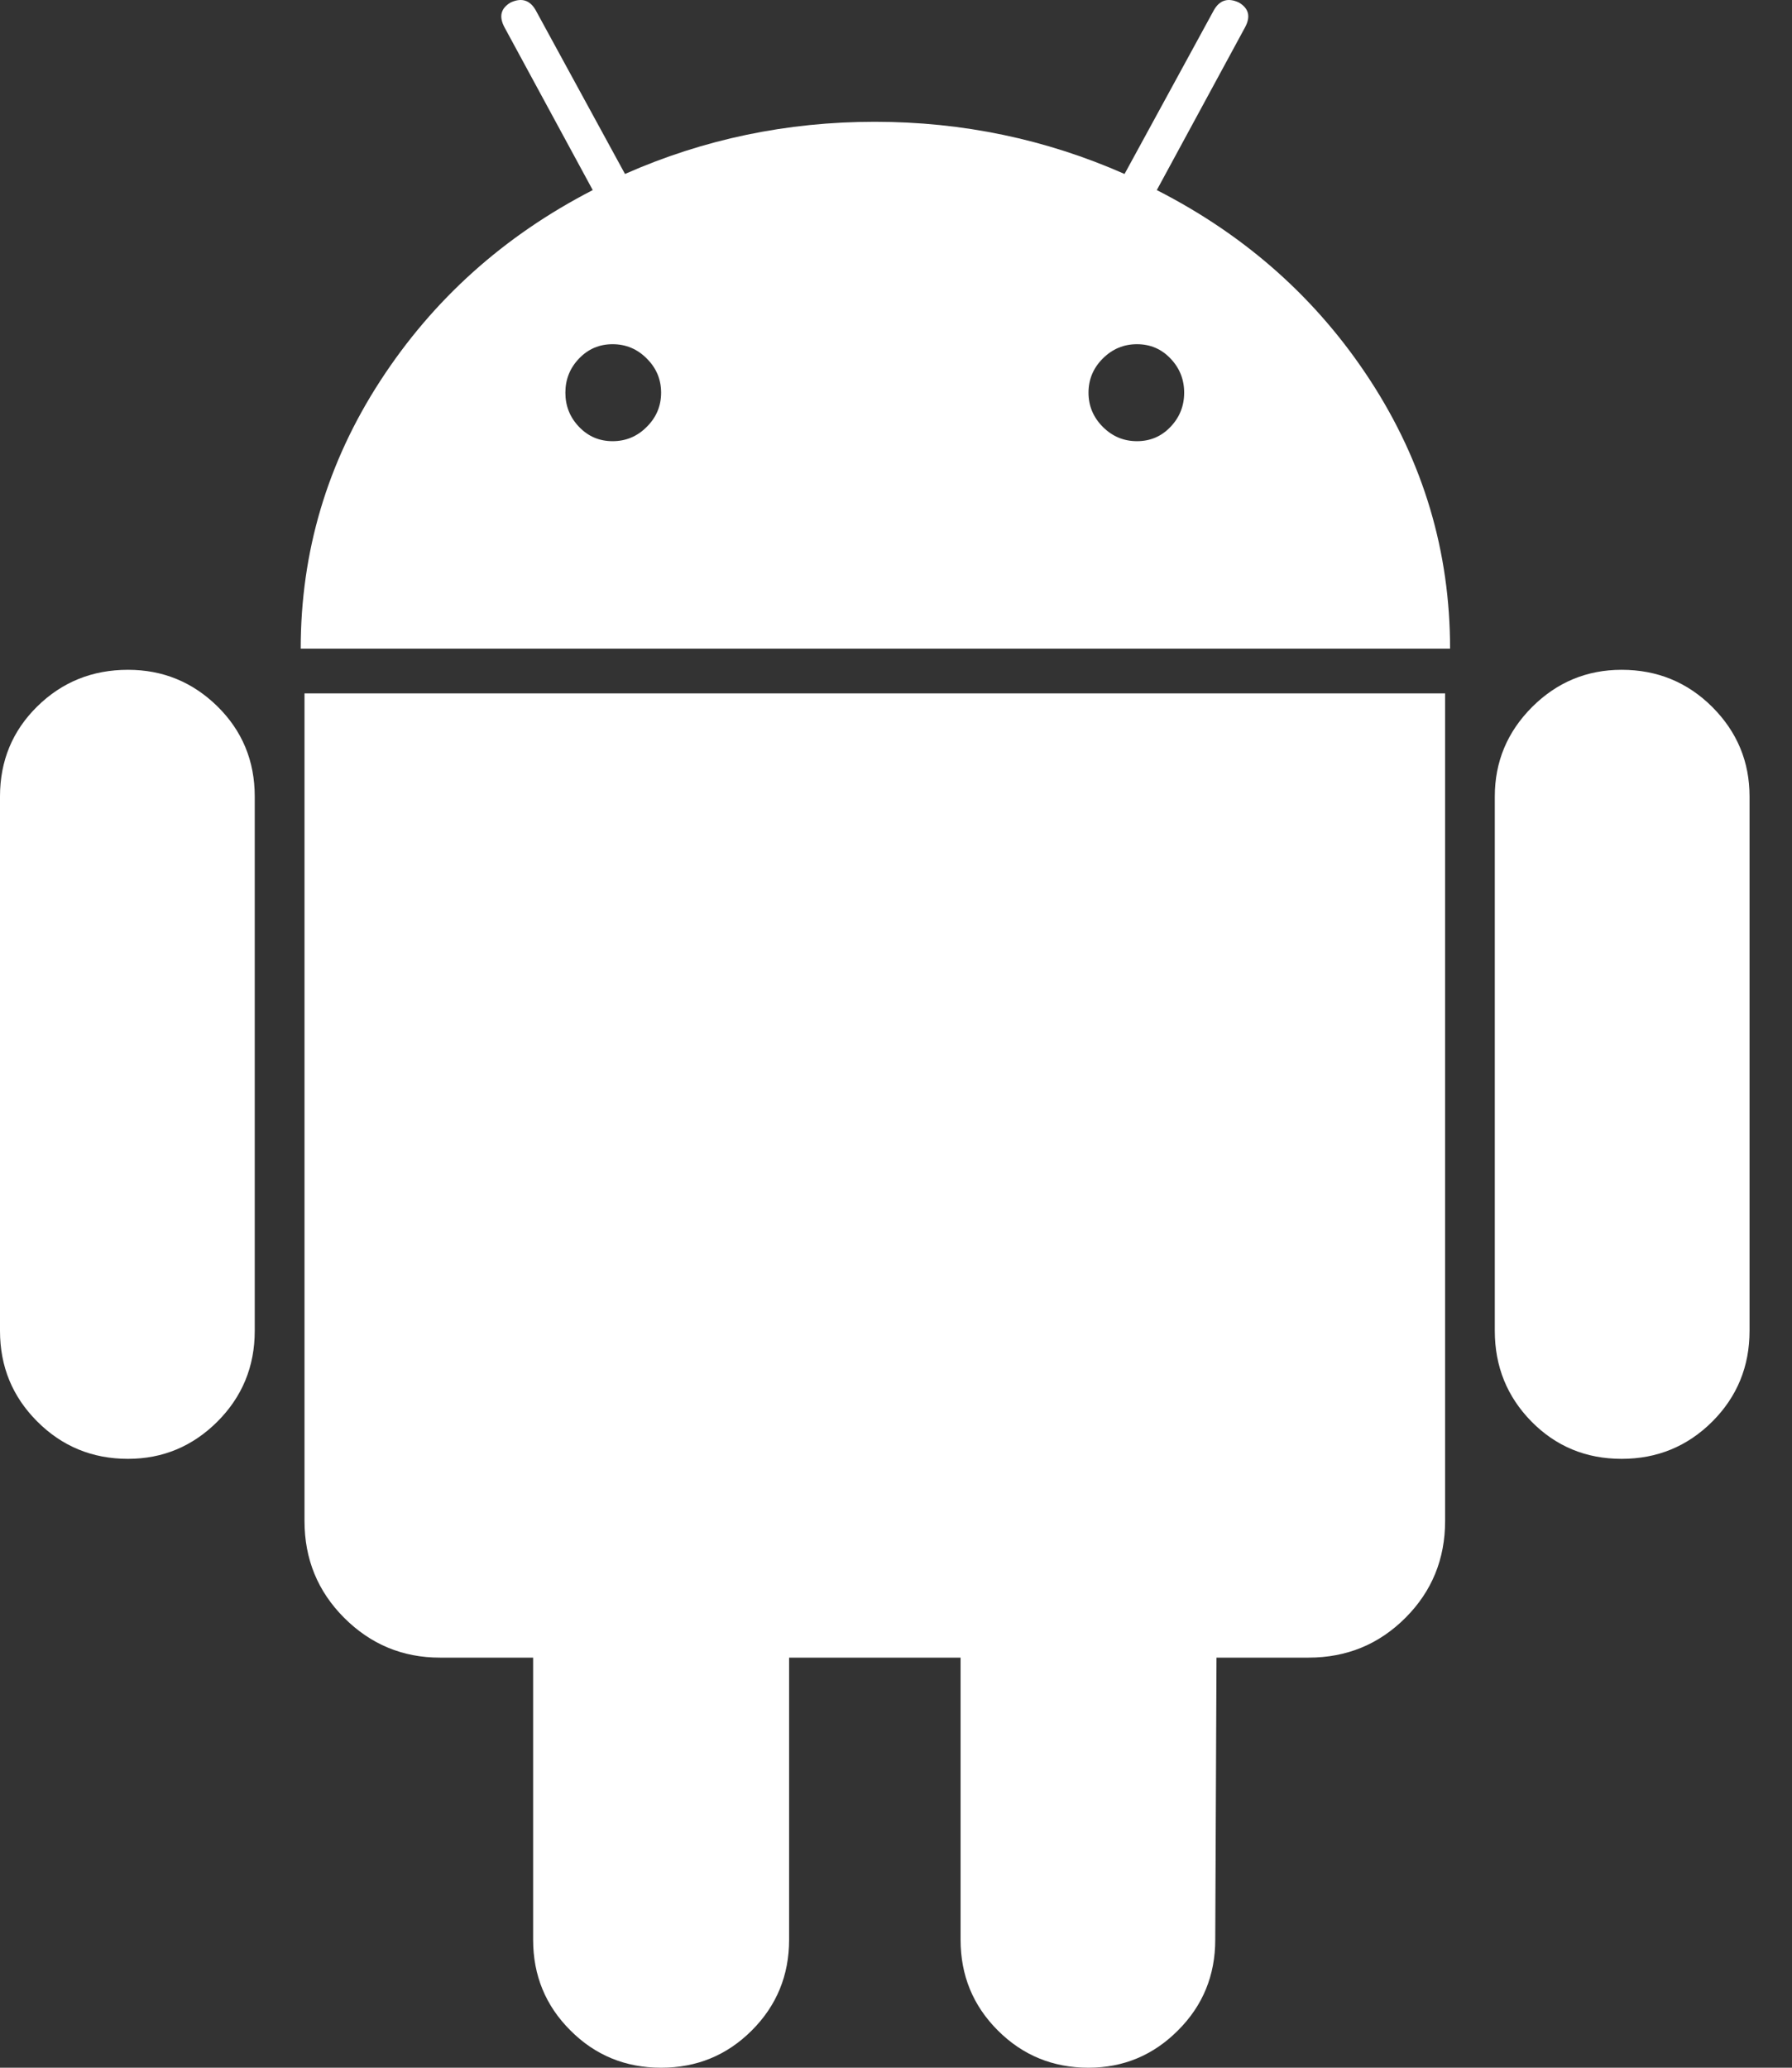
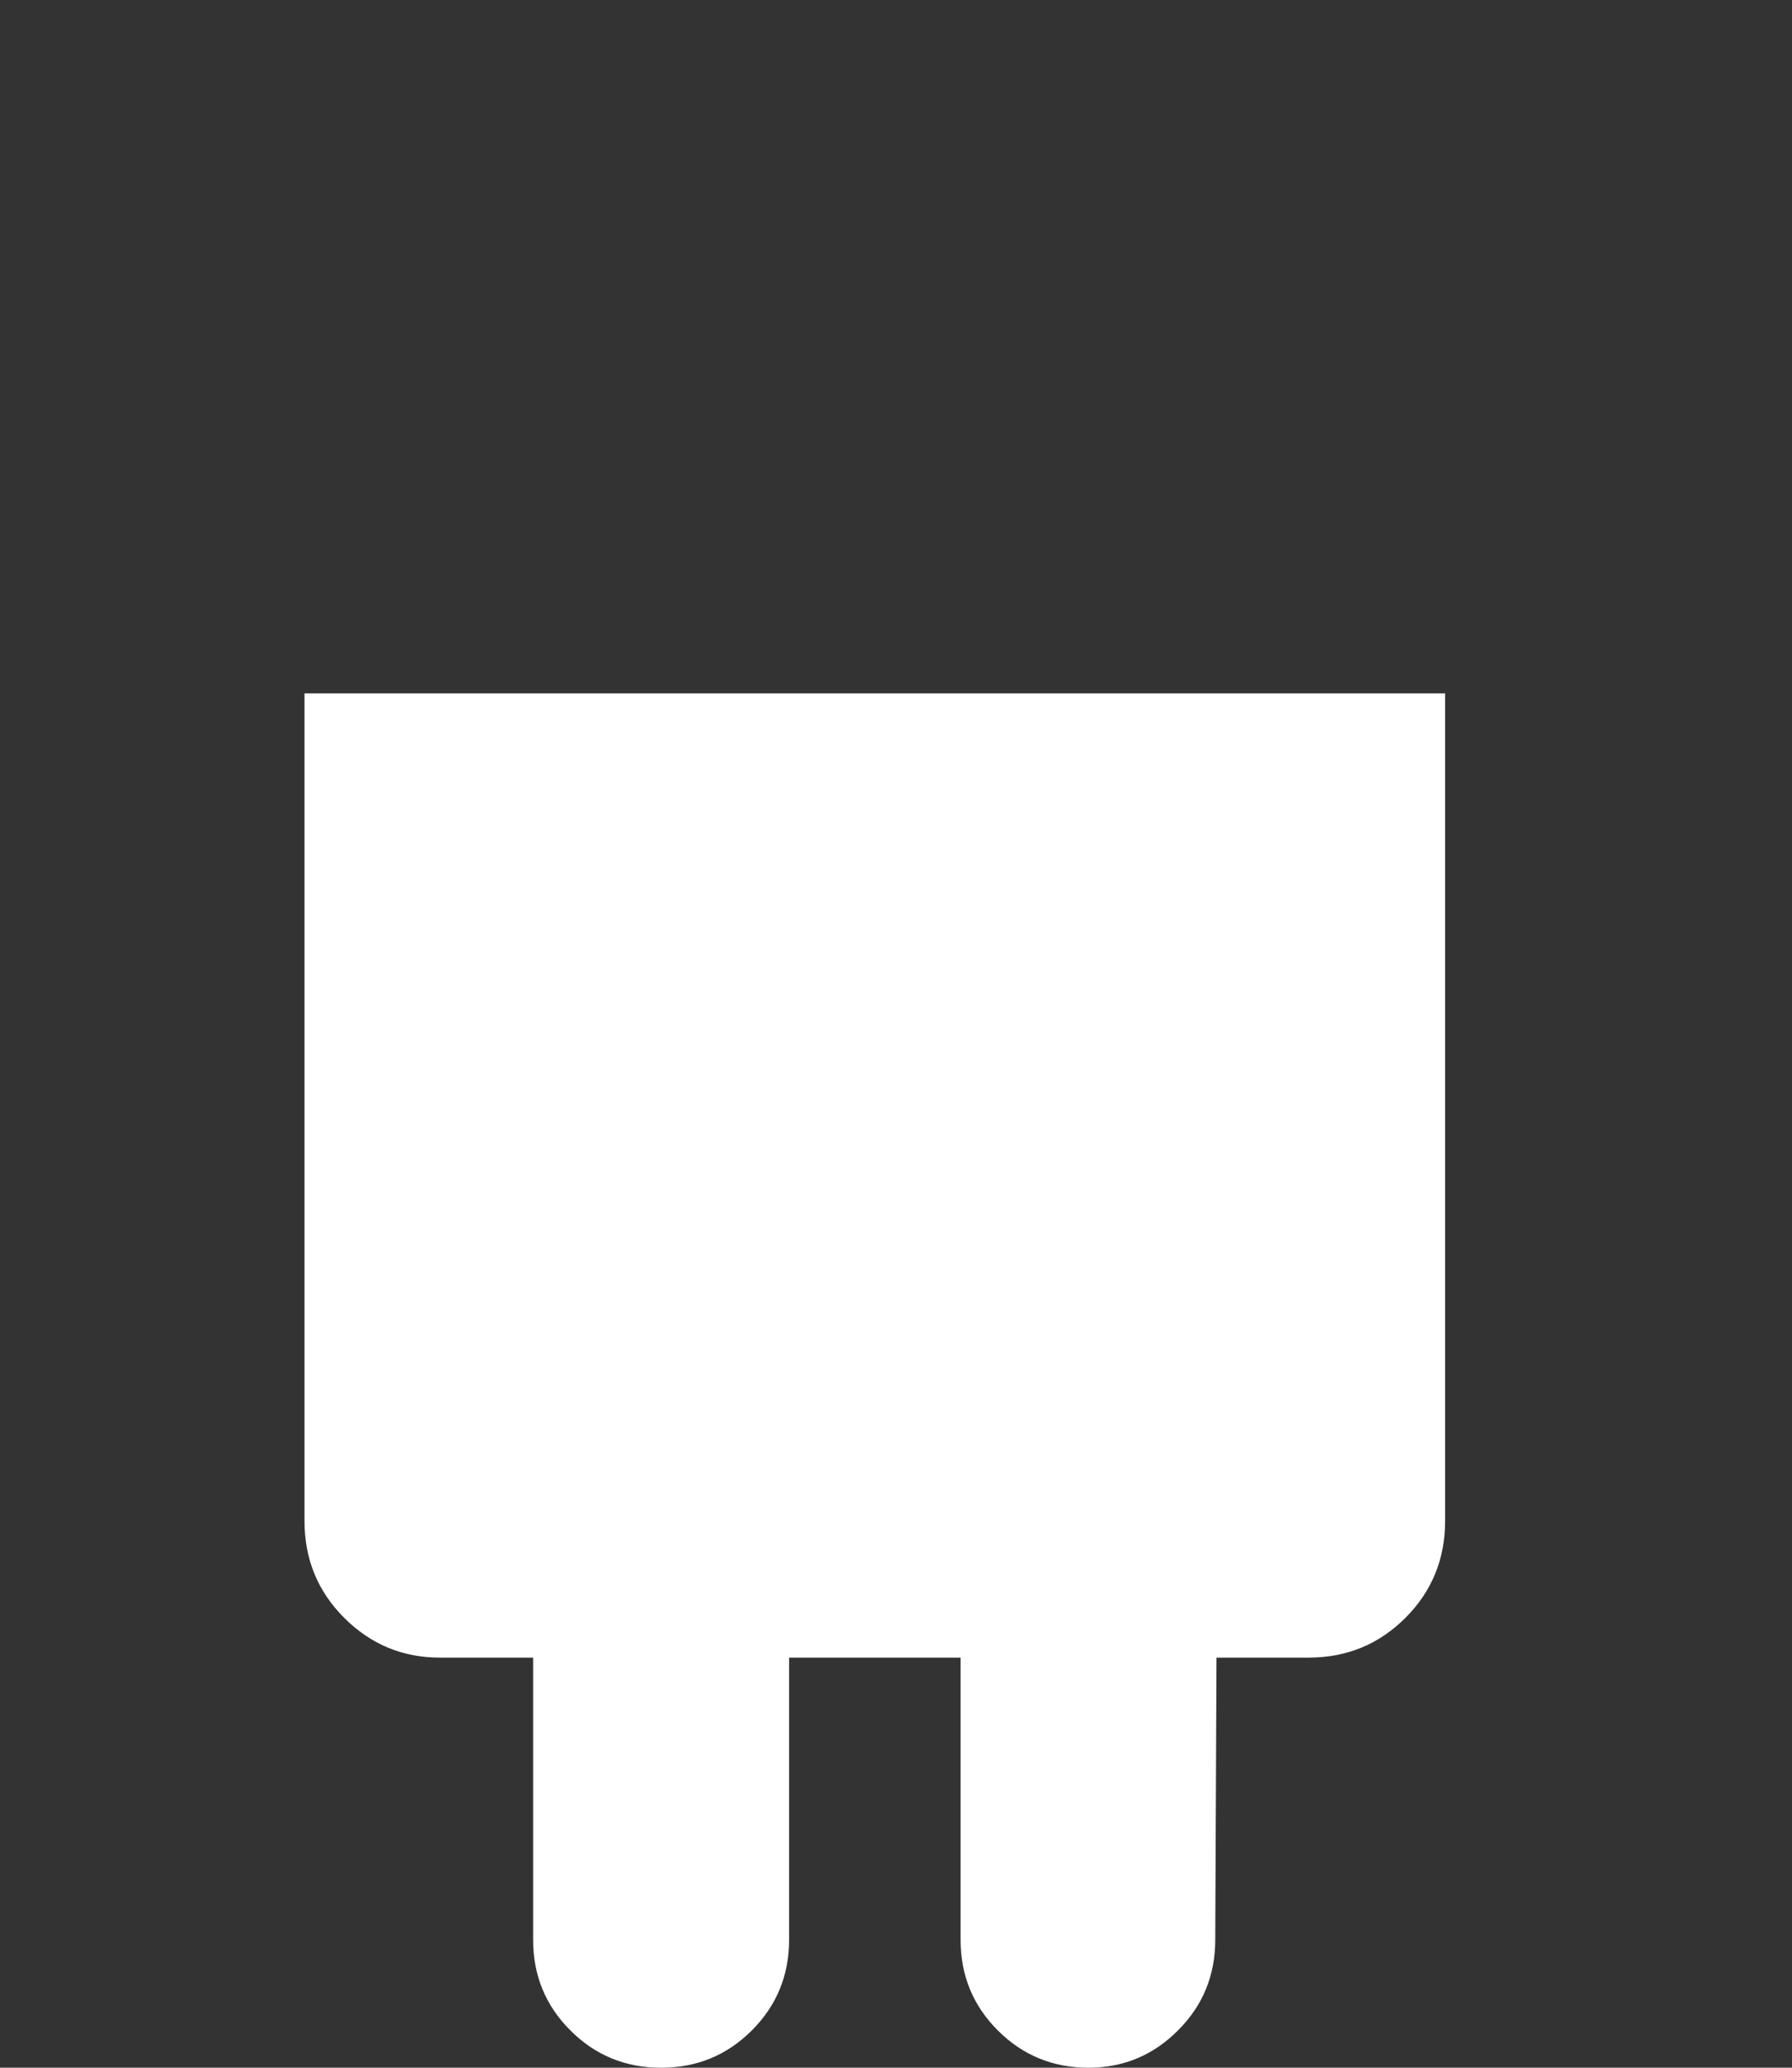
<svg xmlns="http://www.w3.org/2000/svg" width="26" height="30" viewBox="0 0 26 30" fill="none">
  <rect x="0" y="0" width="26" height="30" fill="#333333" stroke="none" />
-   <path d="M23.528 9.718C24.044 9.718 24.483 9.898 24.844 10.258C25.204 10.619 25.384 11.051 25.384 11.556V19.309C25.384 19.826 25.204 20.264 24.844 20.625C24.483 20.985 24.044 21.166 23.528 21.166C23.011 21.166 22.575 20.985 22.22 20.625C21.866 20.264 21.688 19.826 21.688 19.309V11.556C21.688 11.051 21.869 10.619 22.229 10.258C22.59 9.898 23.023 9.718 23.528 9.718Z" fill="white" />
-   <path d="M8.6 2.758L7.32 0.397C7.236 0.24 7.265 0.121 7.409 0.036C7.566 -0.036 7.686 0 7.77 0.144L9.068 2.524C10.21 2.019 11.418 1.767 12.692 1.767C13.966 1.767 15.174 2.02 16.316 2.524L17.614 0.144C17.698 0 17.818 -0.036 17.974 0.036C18.119 0.121 18.149 0.24 18.064 0.397L16.784 2.758C18.082 3.42 19.116 4.342 19.885 5.526C20.654 6.71 21.039 8.005 21.039 9.411H4.363C4.363 8.005 4.748 6.711 5.517 5.526C6.286 4.342 7.314 3.42 8.6 2.758ZM16 6.193C16.139 6.332 16.304 6.401 16.496 6.401C16.689 6.401 16.851 6.332 16.983 6.193C17.115 6.055 17.181 5.89 17.181 5.697C17.181 5.505 17.115 5.34 16.983 5.202C16.851 5.063 16.689 4.994 16.496 4.994C16.304 4.994 16.139 5.063 16 5.202C15.862 5.34 15.793 5.505 15.793 5.697C15.793 5.89 15.863 6.055 16 6.193ZM8.401 6.193C8.534 6.332 8.696 6.401 8.888 6.401C9.081 6.401 9.246 6.332 9.384 6.193C9.523 6.055 9.592 5.89 9.592 5.697C9.592 5.505 9.523 5.34 9.384 5.202C9.246 5.063 9.081 4.994 8.888 4.994C8.696 4.994 8.534 5.063 8.401 5.202C8.269 5.34 8.203 5.505 8.203 5.697C8.203 5.89 8.269 6.055 8.401 6.193Z" fill="white" />
  <path d="M20.967 22.067C20.967 22.62 20.775 23.089 20.391 23.473C20.006 23.858 19.538 24.05 18.985 24.05H17.65L17.632 28.143C17.632 28.66 17.452 29.099 17.091 29.459C16.731 29.82 16.298 30 15.793 30C15.277 30 14.838 29.82 14.477 29.459C14.117 29.099 13.937 28.66 13.937 28.143V24.05H11.449V28.143C11.449 28.66 11.268 29.099 10.908 29.459C10.547 29.82 10.109 30 9.592 30C9.075 30 8.636 29.82 8.276 29.459C7.915 29.099 7.735 28.66 7.735 28.143V24.05H6.383C5.842 24.05 5.38 23.858 4.995 23.474C4.61 23.089 4.418 22.621 4.418 22.067V10.06H20.967V22.067Z" fill="white" />
-   <path d="M1.857 9.718C2.362 9.718 2.794 9.895 3.155 10.249C3.515 10.604 3.696 11.04 3.696 11.556V19.309C3.696 19.826 3.515 20.264 3.155 20.625C2.794 20.985 2.361 21.166 1.857 21.166C1.34 21.166 0.901 20.985 0.541 20.625C0.18 20.264 -3.00407e-05 19.826 -3.00407e-05 19.309V11.556C-3.00407e-05 11.04 0.18 10.604 0.541 10.249C0.901 9.895 1.34 9.718 1.857 9.718Z" fill="white" />
</svg>